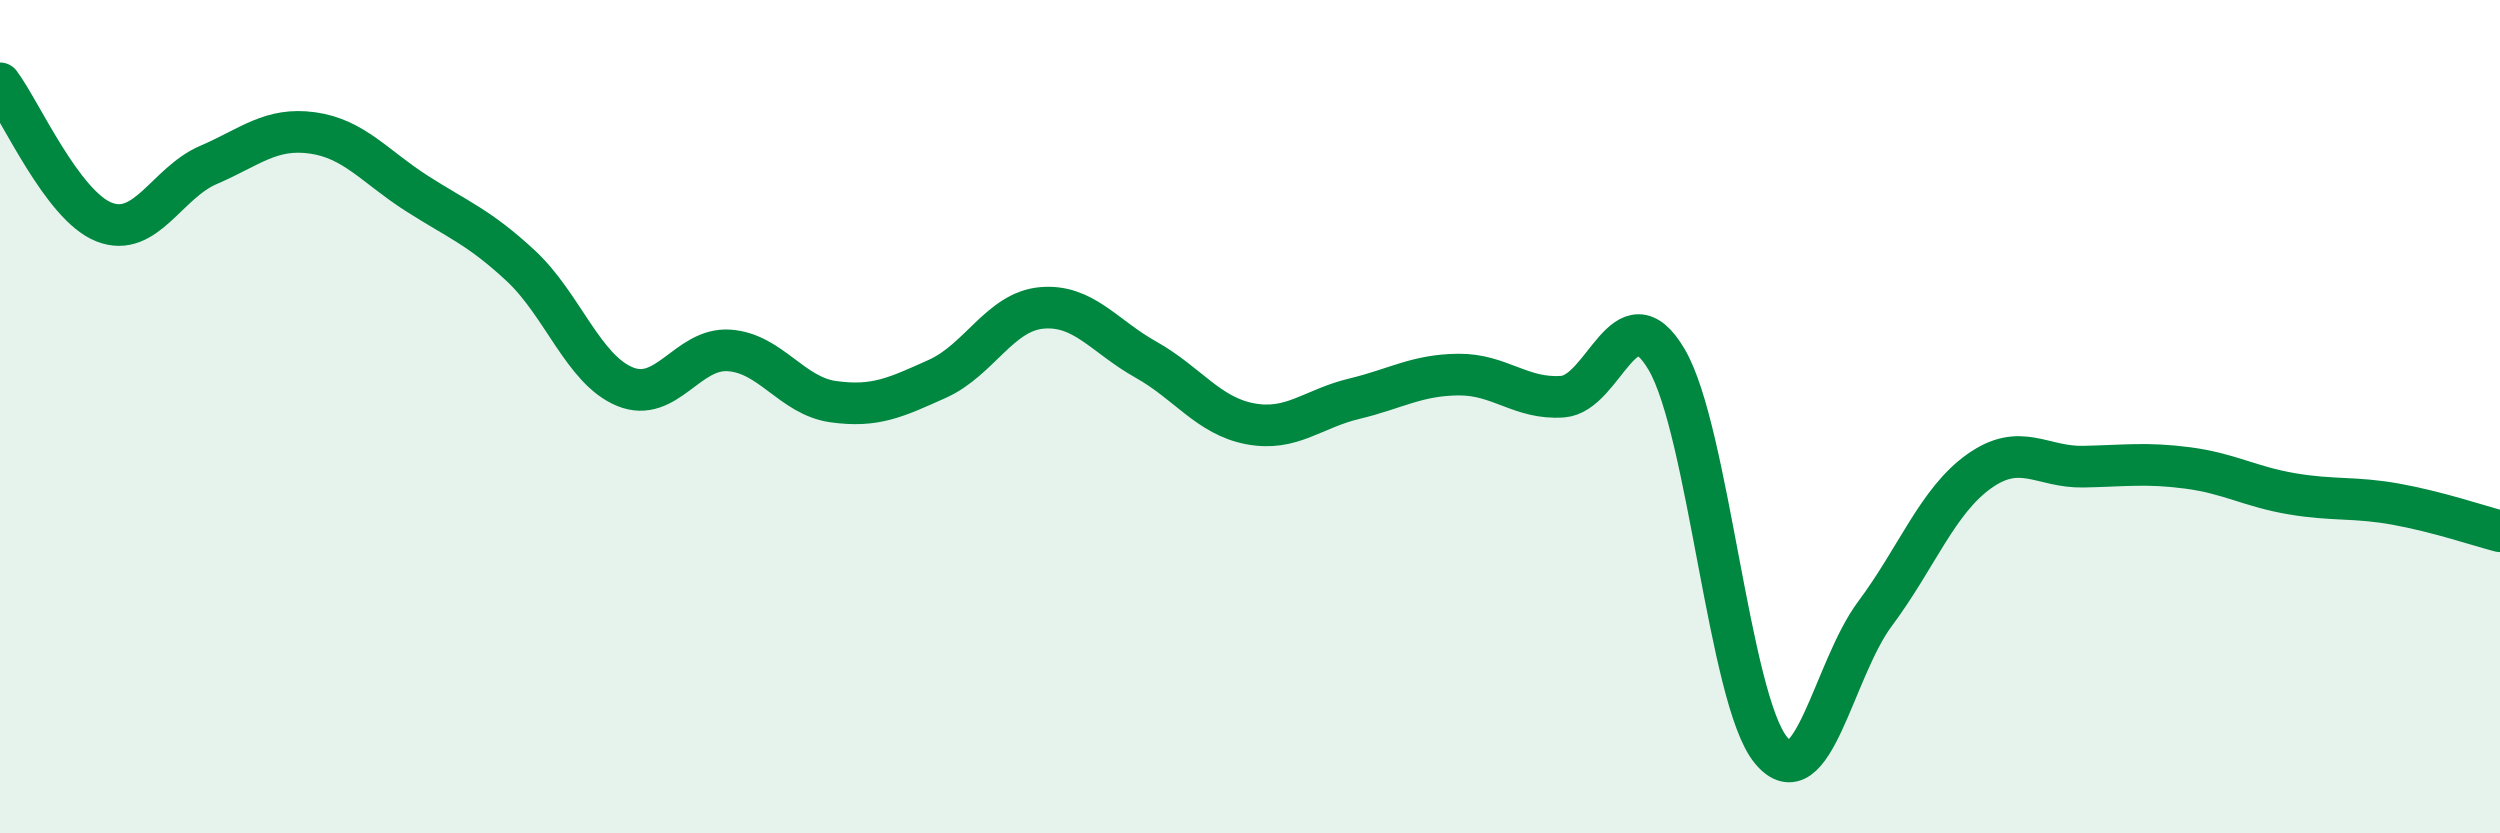
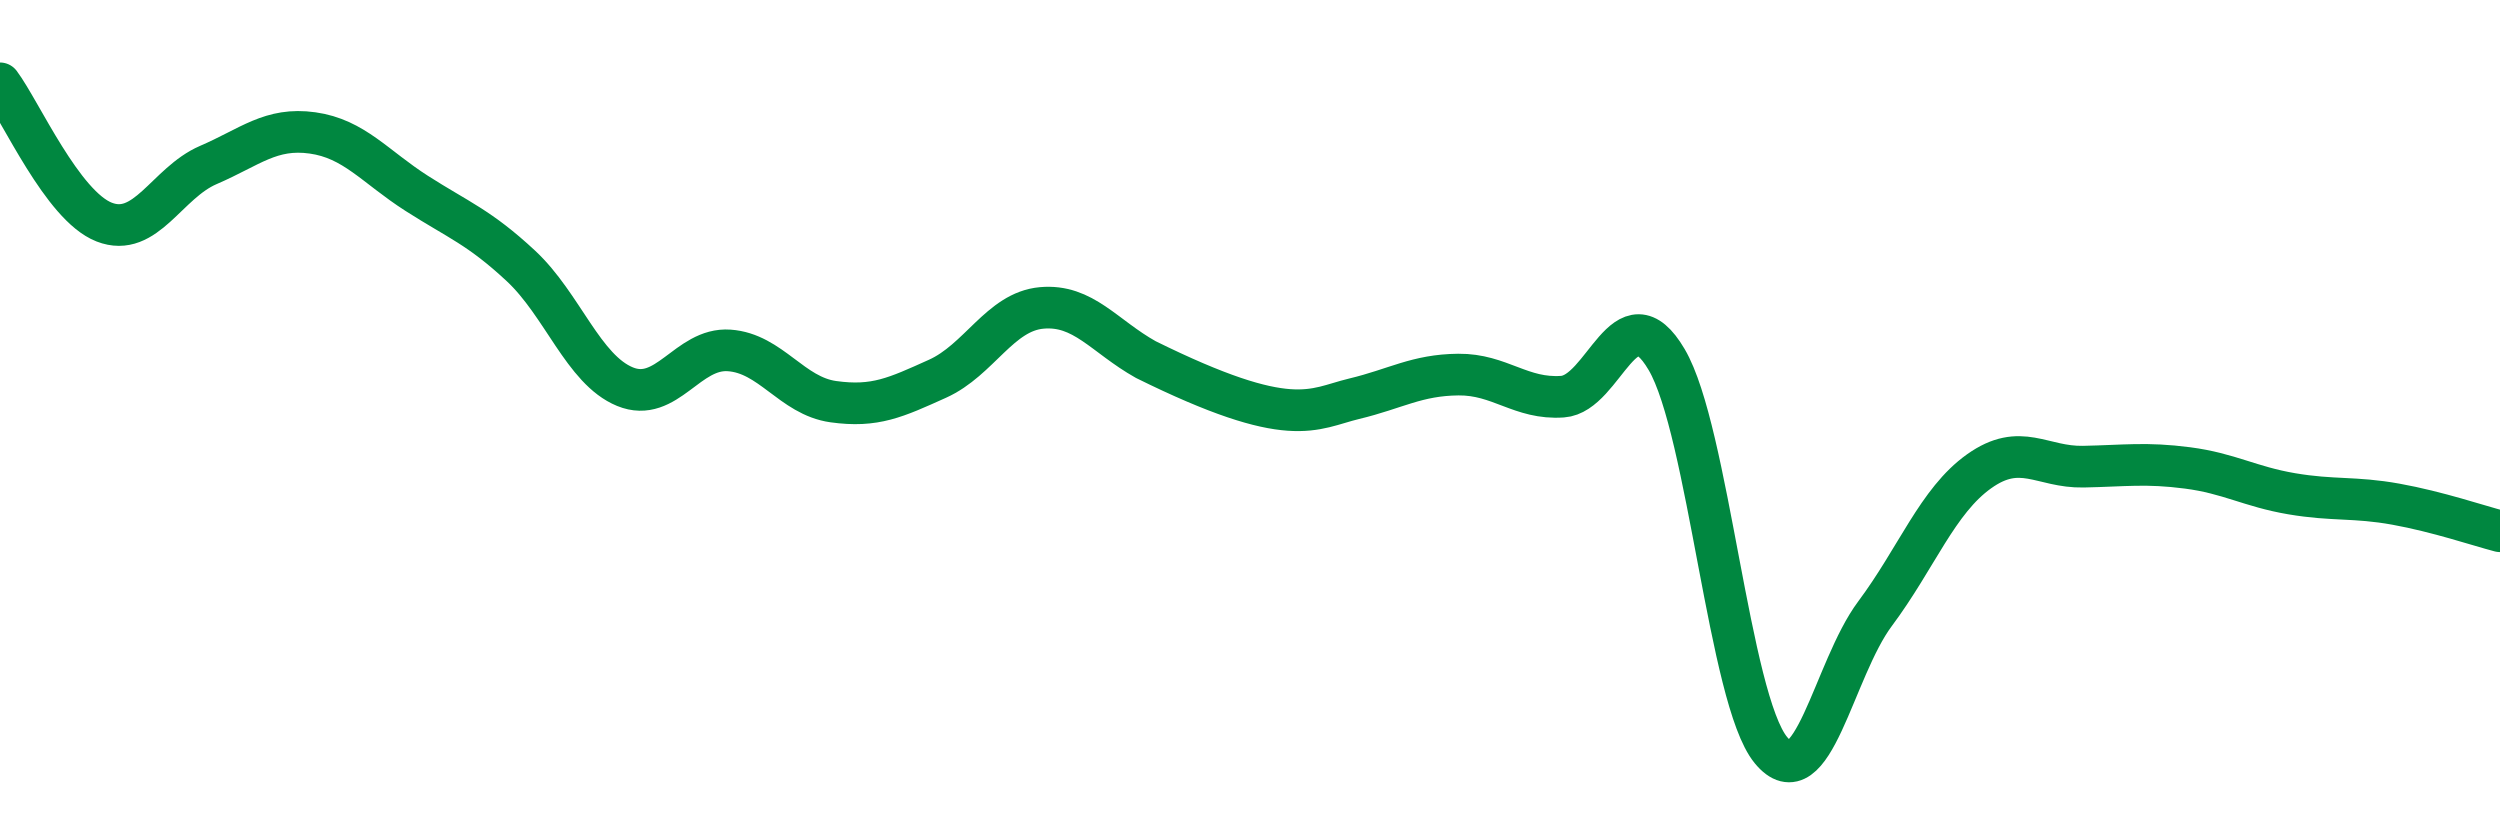
<svg xmlns="http://www.w3.org/2000/svg" width="60" height="20" viewBox="0 0 60 20">
-   <path d="M 0,2 C 0.5,2.67 1.5,4.94 2.5,5.33 C 3.5,5.72 4,4.39 5,3.96 C 6,3.53 6.5,3.05 7.5,3.19 C 8.5,3.33 9,4 10,4.64 C 11,5.28 11.5,5.45 12.5,6.38 C 13.5,7.31 14,8.87 15,9.28 C 16,9.69 16.5,8.34 17.5,8.41 C 18.5,8.48 19,9.5 20,9.64 C 21,9.78 21.5,9.54 22.5,9.09 C 23.5,8.64 24,7.48 25,7.39 C 26,7.3 26.5,8.07 27.5,8.63 C 28.5,9.19 29,9.98 30,10.17 C 31,10.36 31.5,9.81 32.5,9.57 C 33.5,9.33 34,9 35,8.99 C 36,8.98 36.5,9.59 37.5,9.52 C 38.5,9.45 39,6.93 40,8.63 C 41,10.33 41.5,16.78 42.5,18 C 43.5,19.22 44,16.07 45,14.73 C 46,13.39 46.5,12.02 47.5,11.31 C 48.5,10.6 49,11.22 50,11.2 C 51,11.18 51.5,11.1 52.5,11.23 C 53.5,11.36 54,11.68 55,11.85 C 56,12.02 56.5,11.92 57.5,12.1 C 58.5,12.28 59.5,12.62 60,12.75L60 20L0 20Z" fill="#008740" opacity="0.1" stroke-linecap="round" stroke-linejoin="round" />
-   <path d="M 0,2 C 0.5,2.67 1.5,4.94 2.5,5.33 C 3.5,5.72 4,4.39 5,3.96 C 6,3.53 6.5,3.05 7.5,3.19 C 8.5,3.33 9,4 10,4.64 C 11,5.28 11.5,5.45 12.5,6.38 C 13.5,7.31 14,8.87 15,9.28 C 16,9.69 16.5,8.34 17.5,8.41 C 18.5,8.48 19,9.5 20,9.64 C 21,9.78 21.5,9.54 22.5,9.09 C 23.5,8.64 24,7.48 25,7.39 C 26,7.3 26.5,8.07 27.5,8.63 C 28.5,9.19 29,9.98 30,10.17 C 31,10.36 31.5,9.81 32.5,9.57 C 33.5,9.33 34,9 35,8.99 C 36,8.98 36.5,9.59 37.5,9.52 C 38.5,9.45 39,6.93 40,8.63 C 41,10.33 41.5,16.78 42.5,18 C 43.5,19.22 44,16.07 45,14.73 C 46,13.39 46.5,12.02 47.5,11.31 C 48.5,10.6 49,11.22 50,11.2 C 51,11.18 51.5,11.1 52.5,11.23 C 53.5,11.36 54,11.68 55,11.85 C 56,12.02 56.5,11.92 57.5,12.1 C 58.5,12.28 59.5,12.62 60,12.75" stroke="#008740" stroke-width="1" fill="none" stroke-linecap="round" stroke-linejoin="round" />
+   <path d="M 0,2 C 0.5,2.67 1.5,4.94 2.5,5.33 C 3.5,5.72 4,4.39 5,3.96 C 6,3.53 6.5,3.05 7.5,3.19 C 8.5,3.33 9,4 10,4.64 C 11,5.28 11.5,5.45 12.5,6.38 C 13.5,7.31 14,8.87 15,9.28 C 16,9.69 16.5,8.34 17.5,8.41 C 18.5,8.48 19,9.5 20,9.64 C 21,9.78 21.5,9.54 22.5,9.09 C 23.5,8.64 24,7.48 25,7.39 C 26,7.3 26.5,8.07 27.5,8.63 C 31,10.36 31.5,9.81 32.5,9.57 C 33.5,9.33 34,9 35,8.99 C 36,8.98 36.5,9.59 37.5,9.52 C 38.5,9.45 39,6.93 40,8.63 C 41,10.33 41.5,16.78 42.5,18 C 43.5,19.22 44,16.07 45,14.73 C 46,13.39 46.5,12.02 47.5,11.31 C 48.5,10.6 49,11.22 50,11.2 C 51,11.18 51.5,11.1 52.5,11.23 C 53.5,11.36 54,11.68 55,11.85 C 56,12.02 56.5,11.92 57.5,12.1 C 58.5,12.28 59.5,12.62 60,12.75" stroke="#008740" stroke-width="1" fill="none" stroke-linecap="round" stroke-linejoin="round" />
</svg>